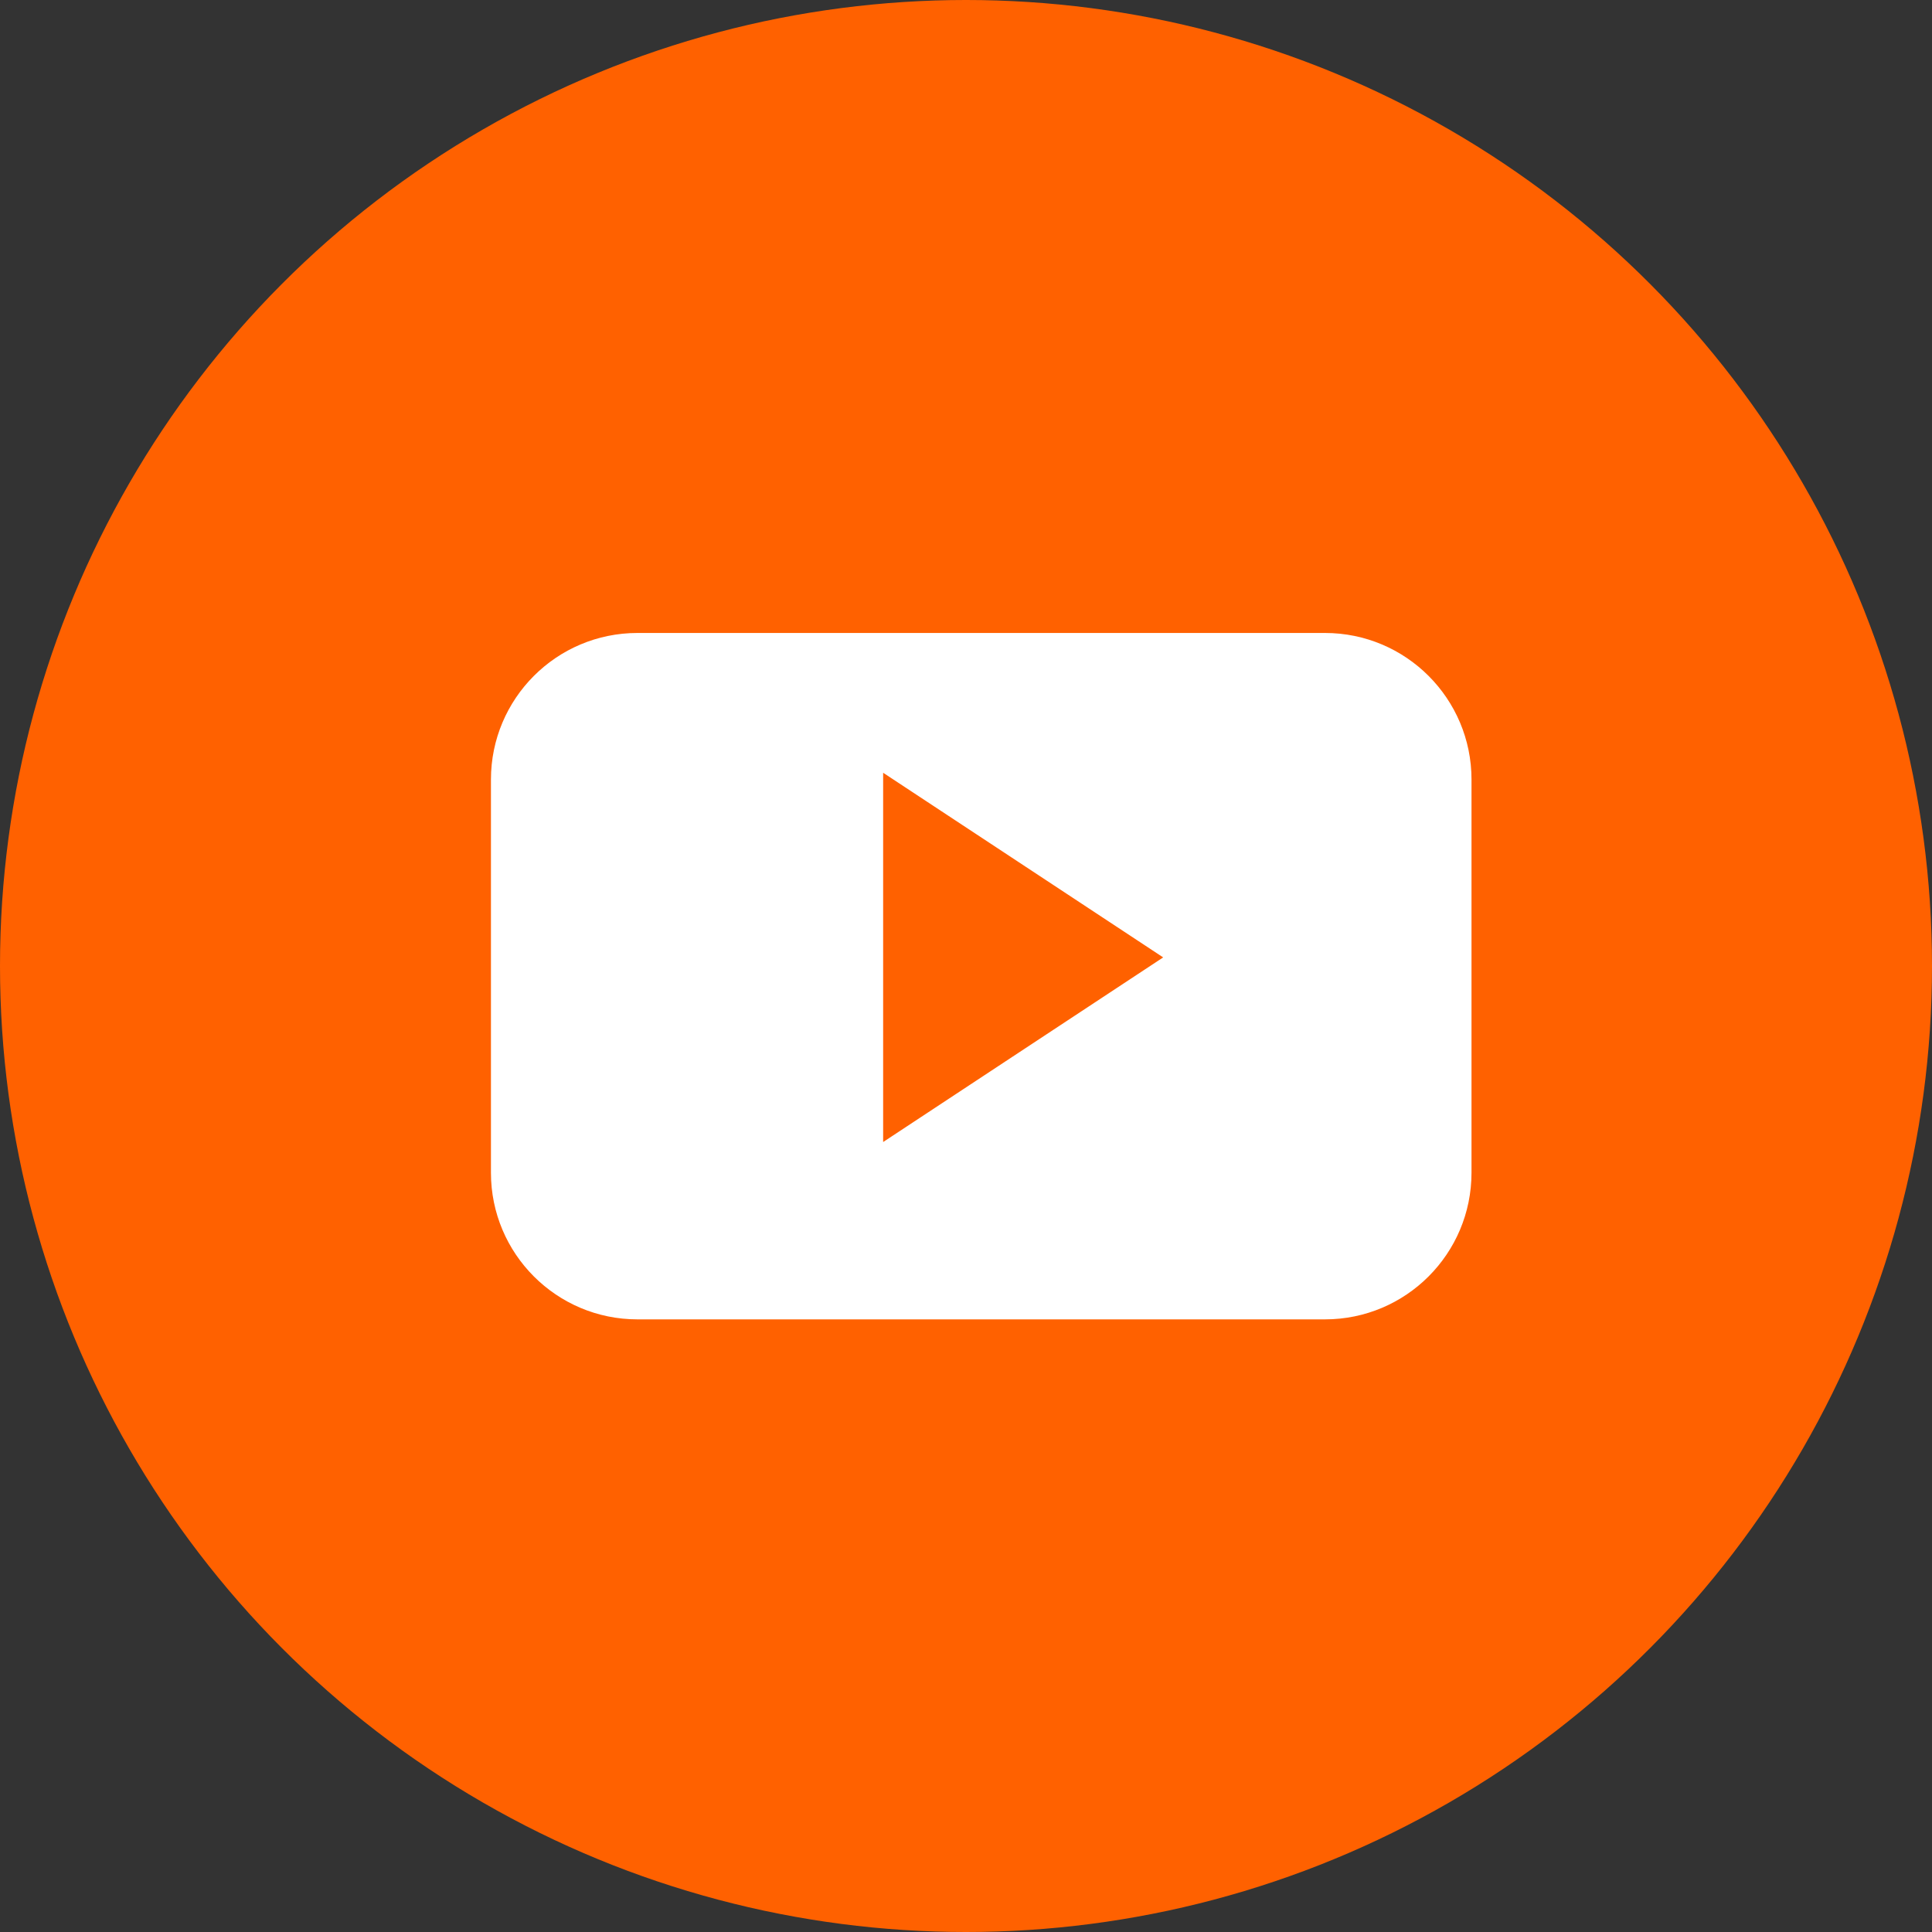
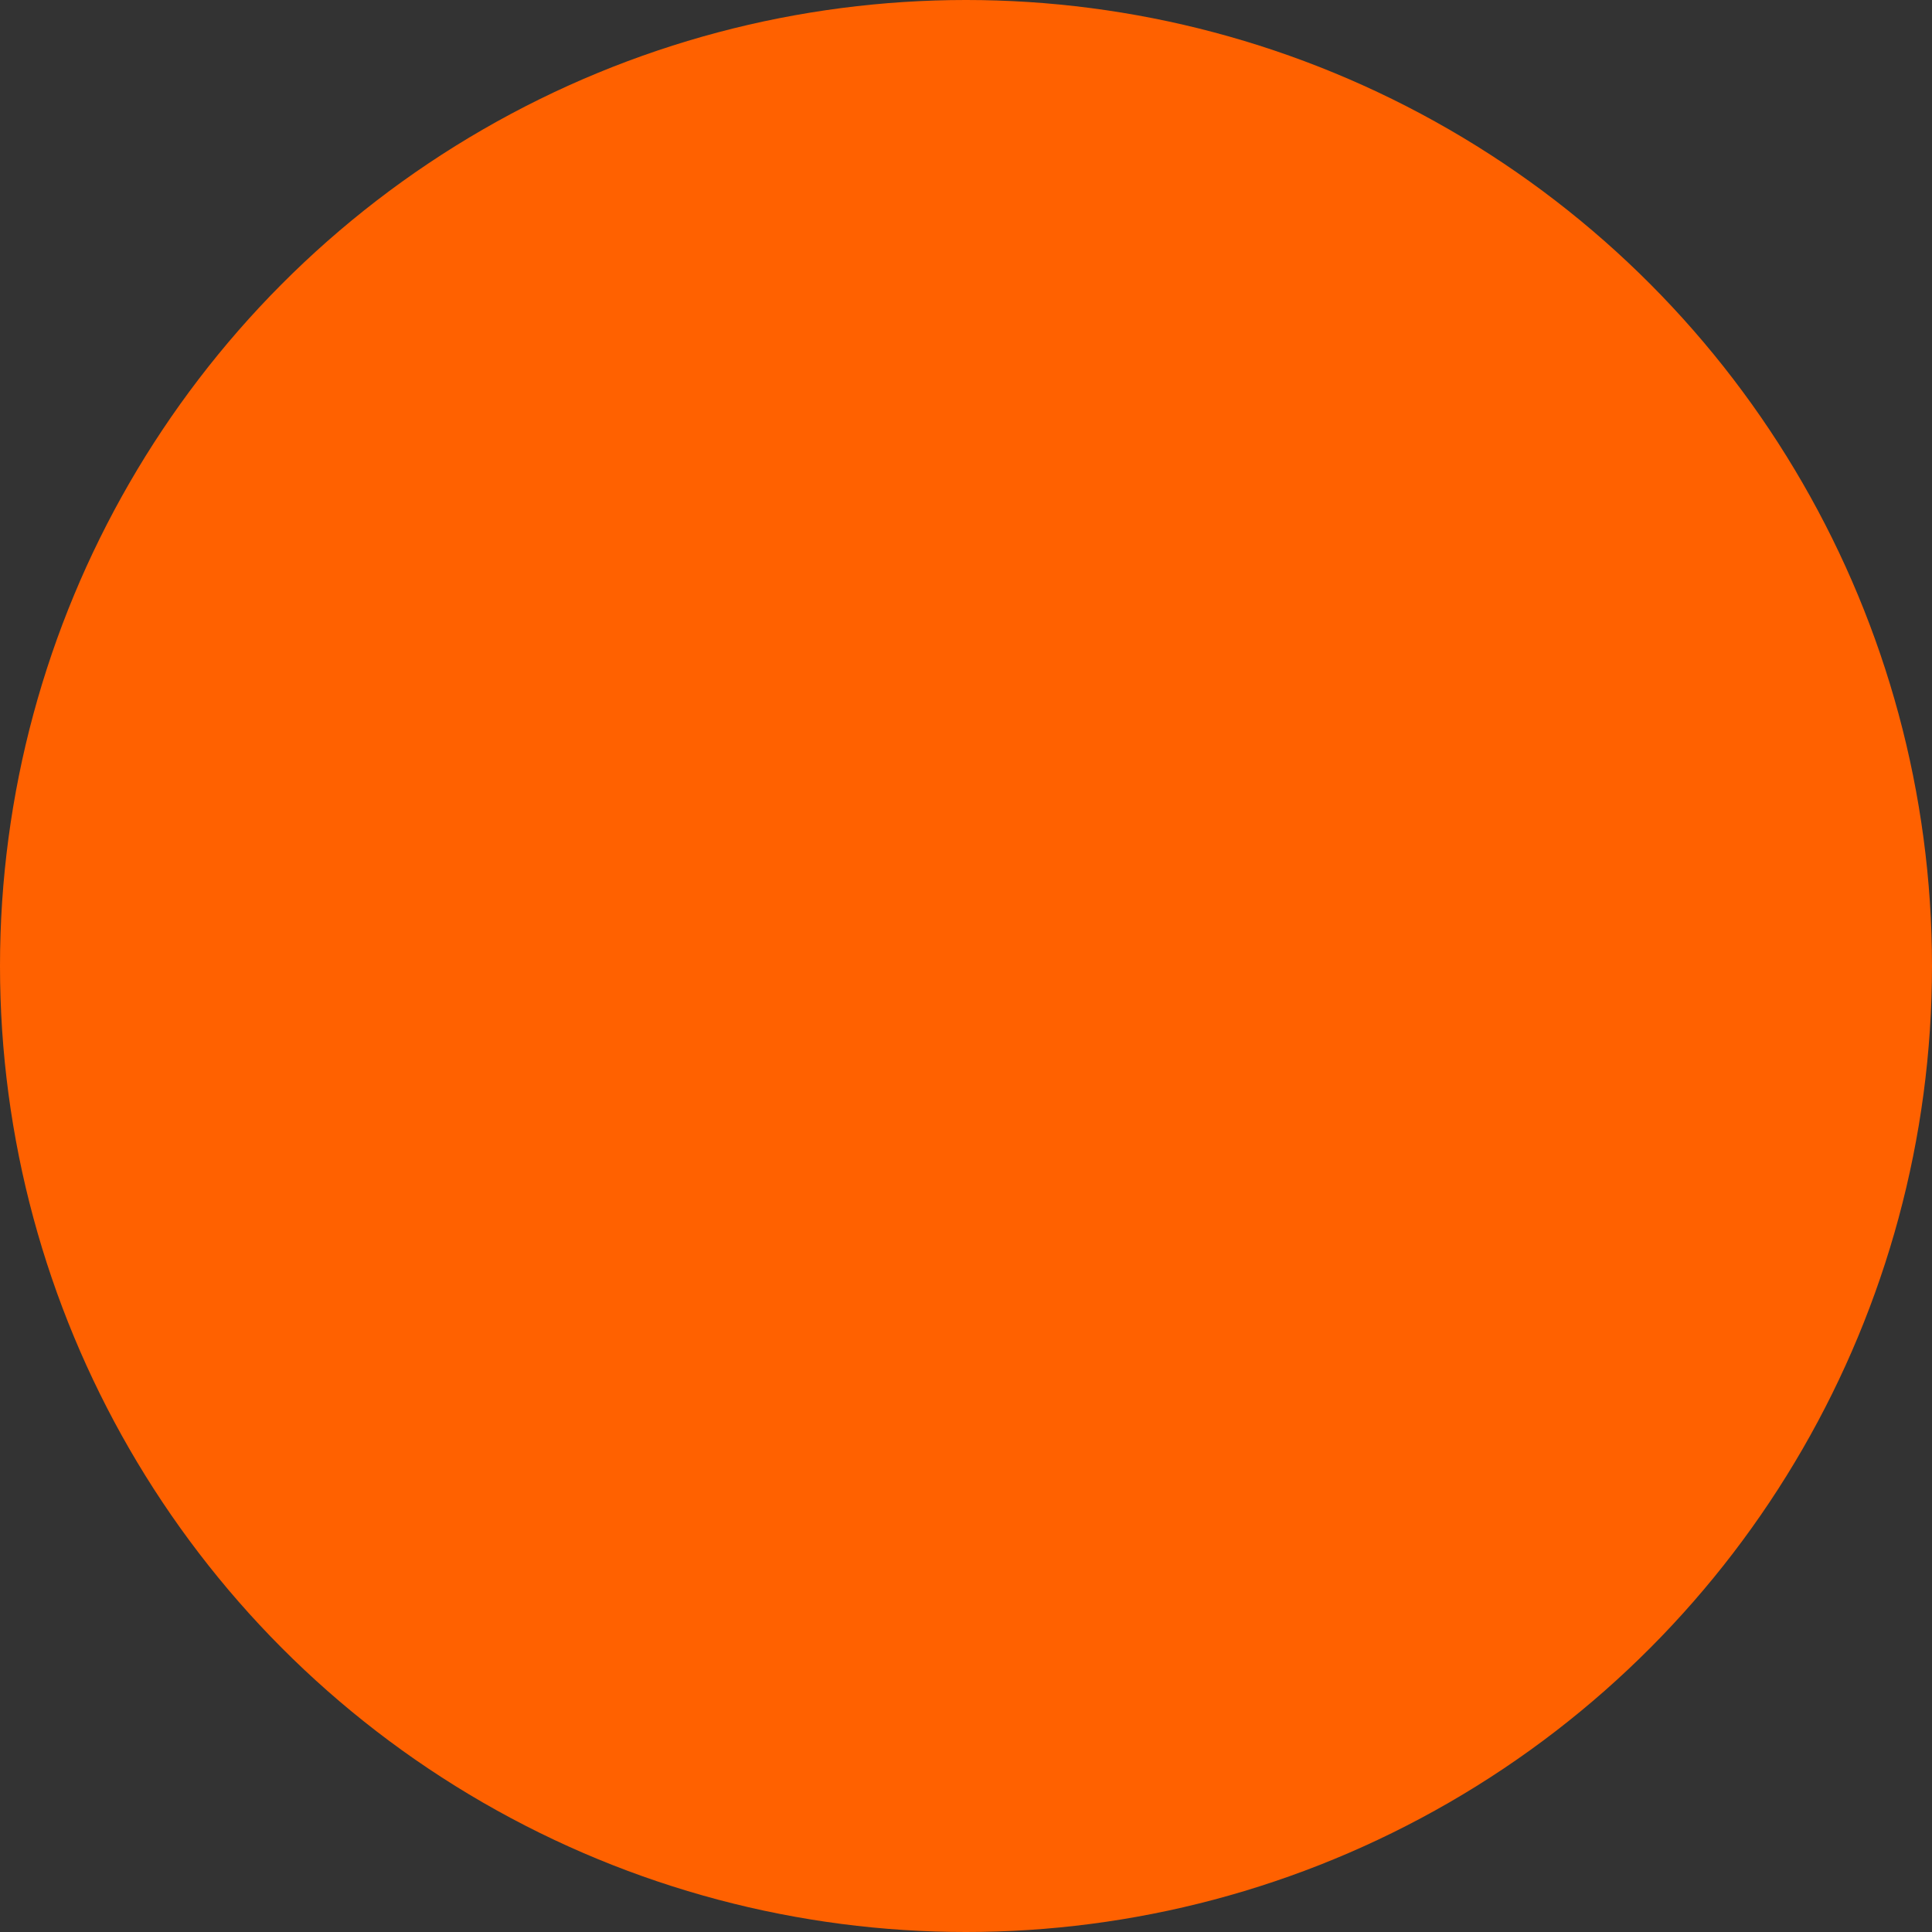
<svg xmlns="http://www.w3.org/2000/svg" version="1.1" id="Layer_1" x="0px" y="0px" viewBox="0 0 473.931 473.931" style="enable-background:new 0 0 473.931 473.931;" xml:space="preserve">
  <rect x="0" y="0" width="473.931" height="473.931" fill="#333333" stroke="none" />
  <circle style="fill:#ff6100" cx="236.966" cy="236.966" r="236.966" />
-   <path style="fill:#FFFFFF;" d="M360.971,191.238c0-19.865-16.093-35.966-35.947-35.966H156.372c-19.85,0-35.94,16.105-35.94,35.966  v96.444c0,19.865,16.093,35.966,35.94,35.966h168.649c19.858,0,35.947-16.105,35.947-35.966v-96.444H360.971z M216.64,280.146  v-90.584l68.695,45.294L216.64,280.146z" />
</svg>